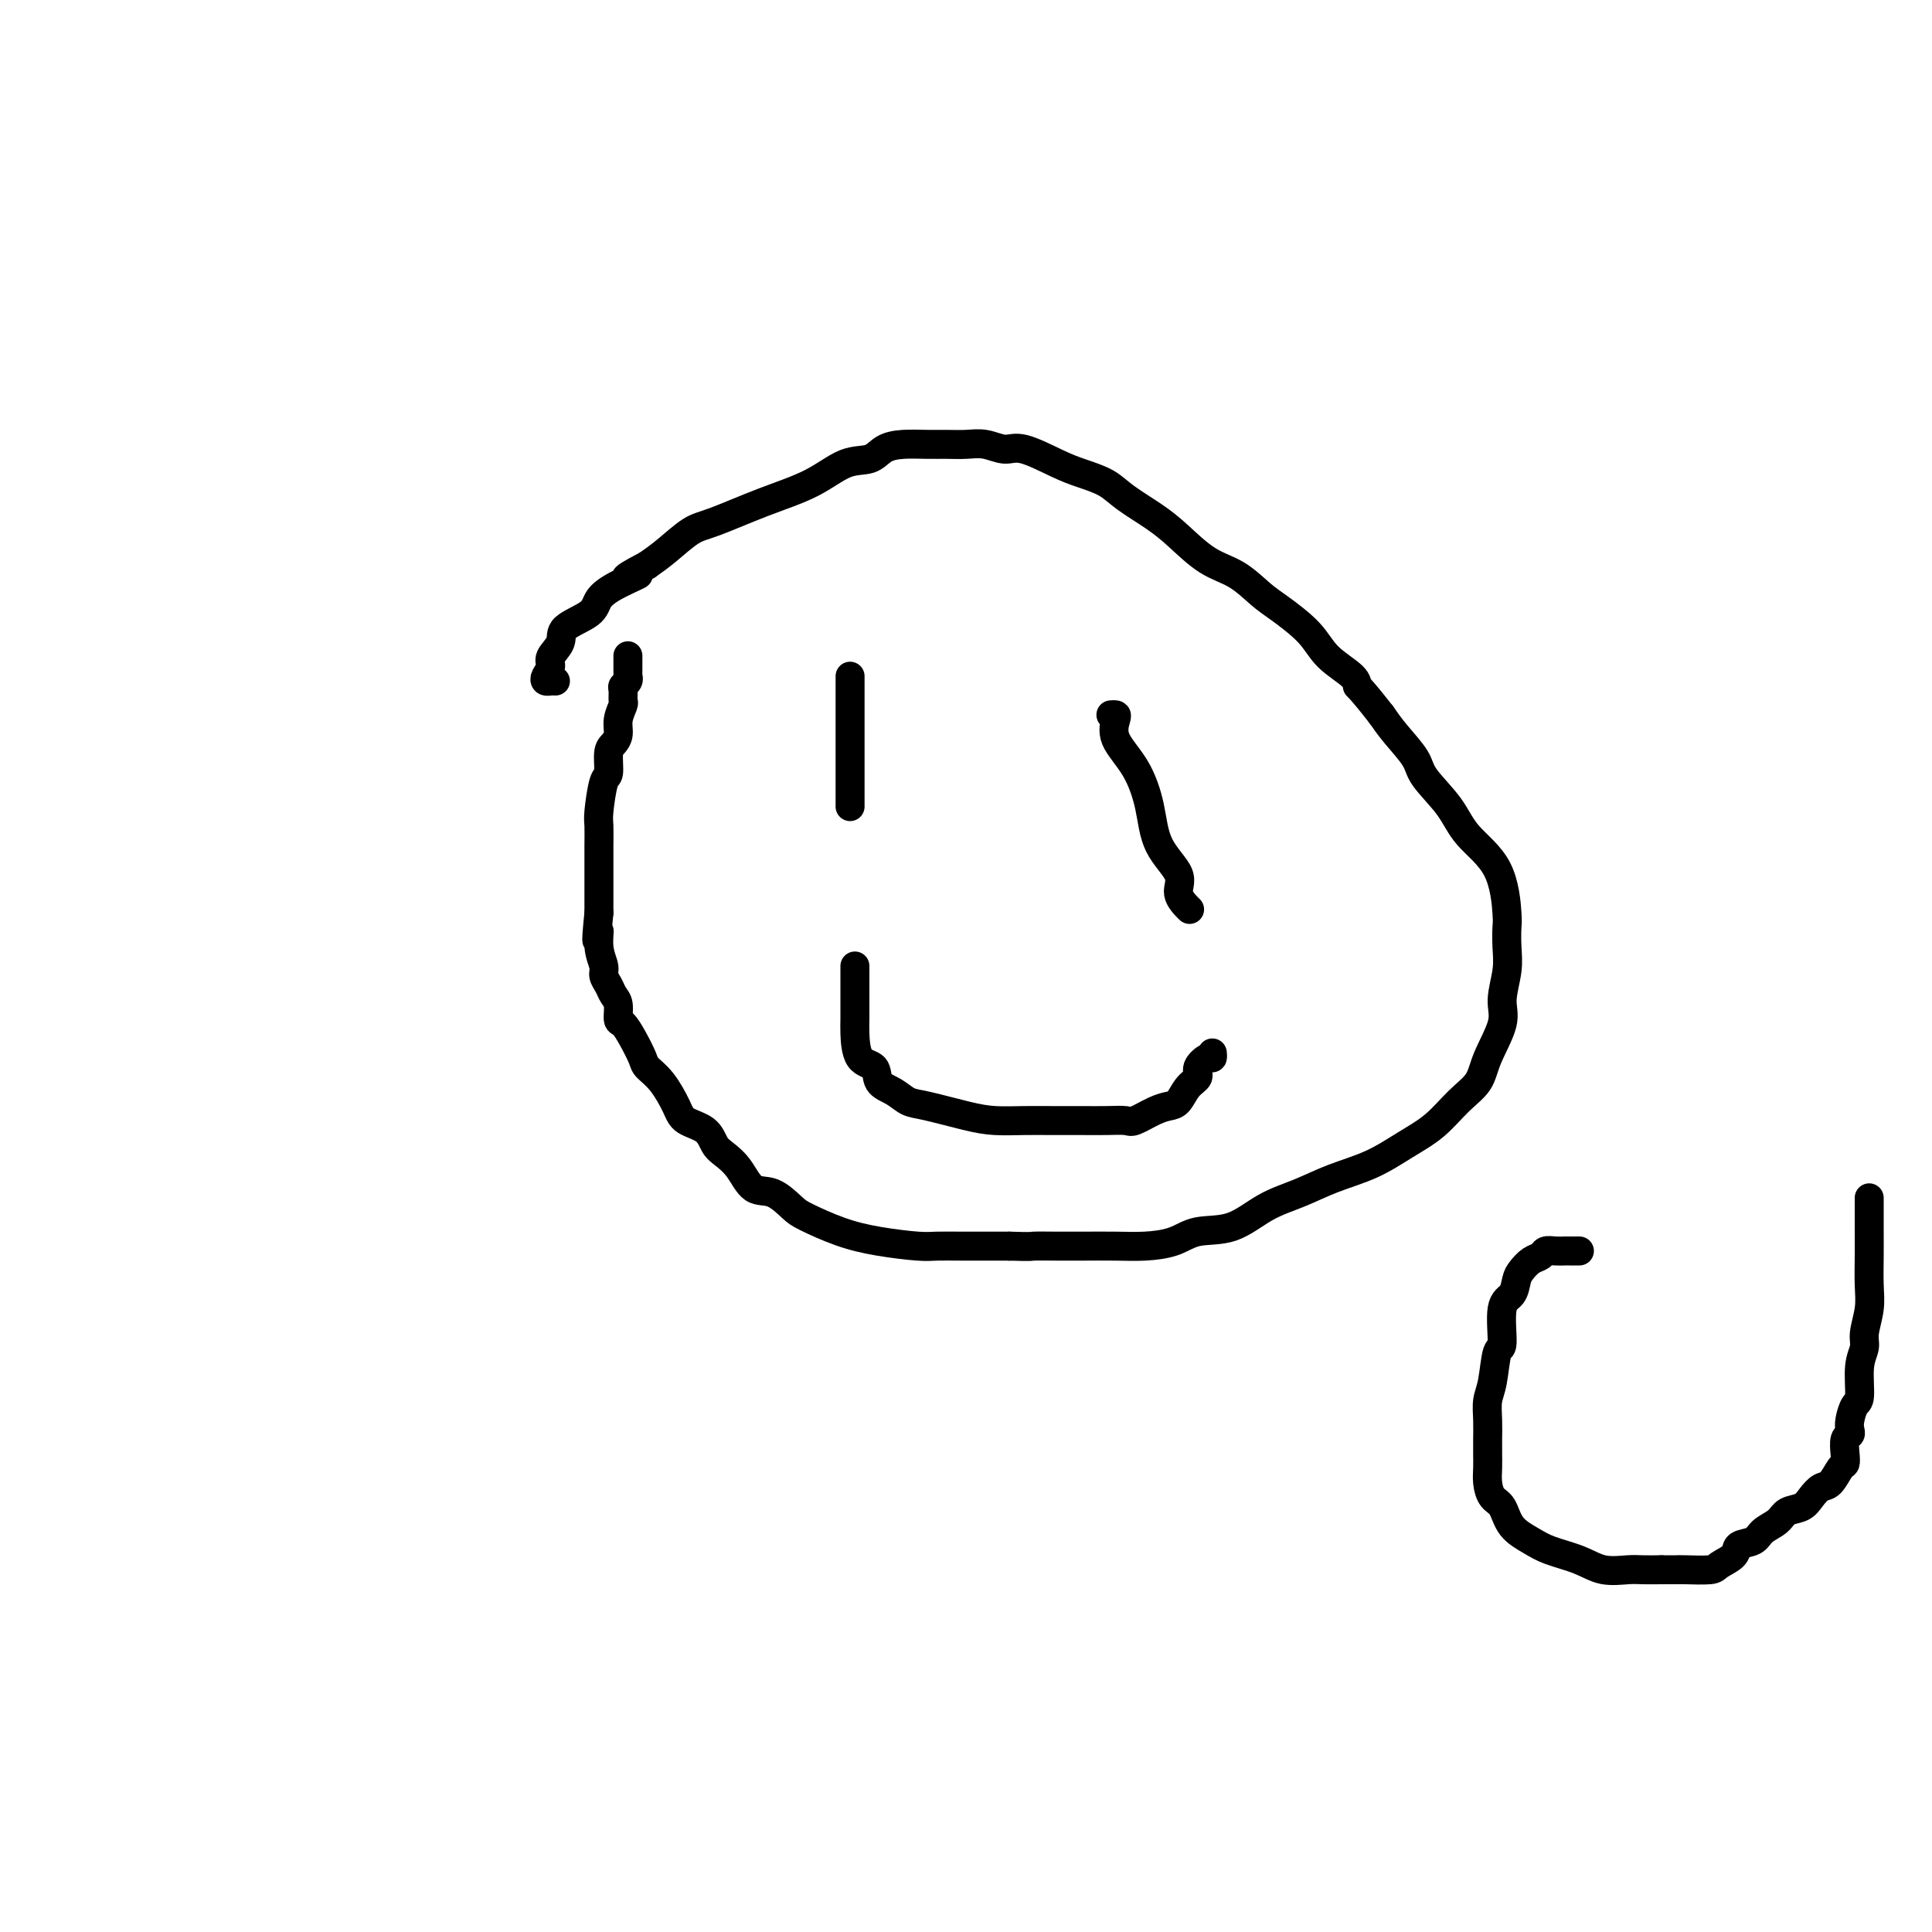
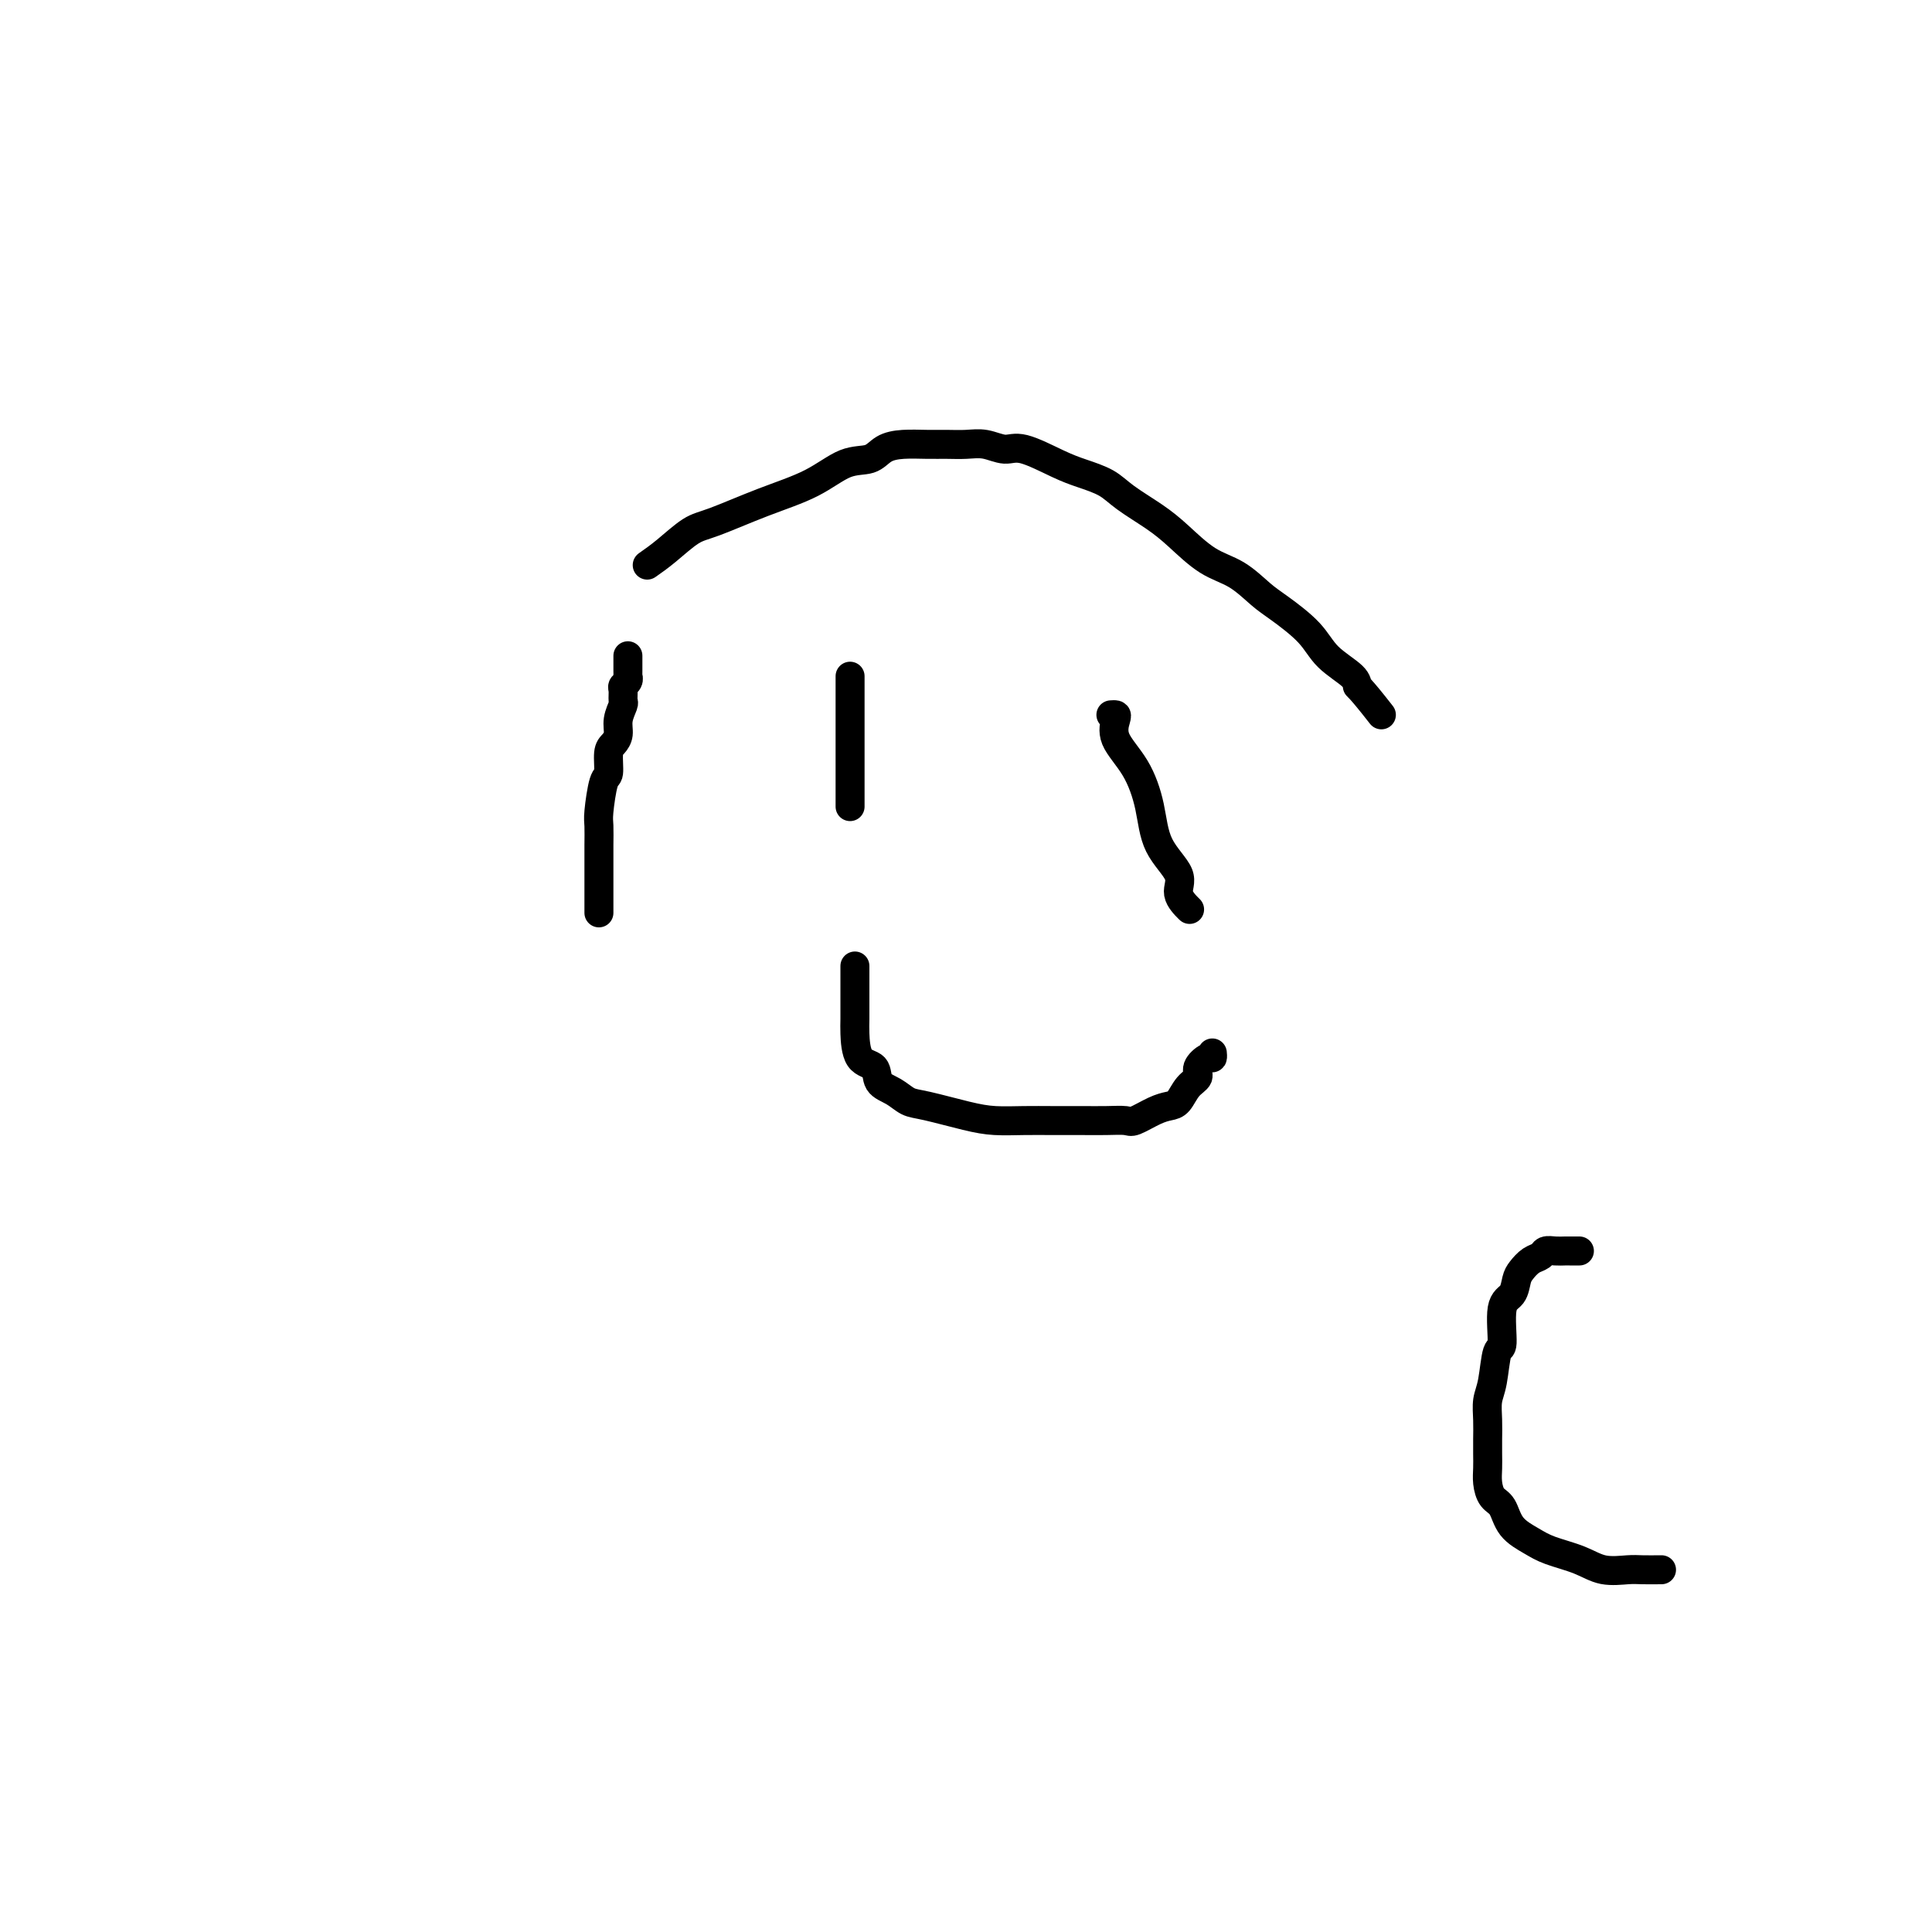
<svg xmlns="http://www.w3.org/2000/svg" viewBox="0 0 400 400" version="1.1">
  <g fill="none" stroke="#000000" stroke-width="6" stroke-linecap="round" stroke-linejoin="round">
    <path d="M130,136c-0.000,-0.205 -0.000,-0.409 0,0c0.000,0.409 0.001,1.433 0,2c-0.001,0.567 -0.004,0.677 0,1c0.004,0.323 0.015,0.859 0,1c-0.015,0.141 -0.057,-0.113 0,0c0.057,0.113 0.212,0.592 0,1c-0.212,0.408 -0.793,0.745 -1,1c-0.207,0.255 -0.041,0.428 0,1c0.041,0.572 -0.044,1.543 0,2c0.044,0.457 0.218,0.399 0,1c-0.218,0.601 -0.828,1.860 -1,3c-0.172,1.140 0.095,2.160 0,3c-0.095,0.840 -0.551,1.499 -1,2c-0.449,0.501 -0.891,0.842 -1,2c-0.109,1.158 0.114,3.132 0,4c-0.114,0.868 -0.567,0.631 -1,2c-0.433,1.369 -0.848,4.343 -1,6c-0.152,1.657 -0.041,1.998 0,3c0.041,1.002 0.011,2.667 0,4c-0.011,1.333 -0.003,2.335 0,3c0.003,0.665 0.001,0.993 0,2c-0.001,1.007 -0.000,2.694 0,4c0.000,1.306 0.000,2.230 0,3c-0.000,0.770 -0.000,1.385 0,2" />
-     <path d="M124,189c-0.911,8.981 -0.188,4.934 0,4c0.188,-0.934 -0.157,1.244 0,3c0.157,1.756 0.817,3.088 1,4c0.183,0.912 -0.109,1.404 0,2c0.109,0.596 0.620,1.296 1,2c0.380,0.704 0.629,1.412 1,2c0.371,0.588 0.863,1.057 1,2c0.137,0.943 -0.081,2.360 0,3c0.081,0.640 0.461,0.504 1,1c0.539,0.496 1.237,1.623 2,3c0.763,1.377 1.592,3.002 2,4c0.408,0.998 0.396,1.369 1,2c0.604,0.631 1.825,1.524 3,3c1.175,1.476 2.306,3.536 3,5c0.694,1.464 0.952,2.333 2,3c1.048,0.667 2.888,1.132 4,2c1.112,0.868 1.497,2.139 2,3c0.503,0.861 1.125,1.313 2,2c0.875,0.687 2.002,1.611 3,3c0.998,1.389 1.867,3.243 3,4c1.133,0.757 2.529,0.416 4,1c1.471,0.584 3.016,2.094 4,3c0.984,0.906 1.406,1.210 3,2c1.594,0.790 4.361,2.068 7,3c2.639,0.932 5.149,1.518 8,2c2.851,0.482 6.043,0.861 8,1c1.957,0.139 2.679,0.037 4,0c1.321,-0.037 3.240,-0.010 5,0c1.760,0.010 3.360,0.003 5,0c1.640,-0.003 3.320,-0.001 5,0" />
-     <path d="M209,258c5.062,0.155 4.218,0.042 5,0c0.782,-0.042 3.192,-0.013 5,0c1.808,0.013 3.016,0.010 5,0c1.984,-0.010 4.745,-0.027 7,0c2.255,0.027 4.005,0.100 6,0c1.995,-0.100 4.237,-0.372 6,-1c1.763,-0.628 3.049,-1.613 5,-2c1.951,-0.387 4.568,-0.174 7,-1c2.432,-0.826 4.680,-2.689 7,-4c2.320,-1.311 4.713,-2.071 7,-3c2.287,-0.929 4.466,-2.026 7,-3c2.534,-0.974 5.421,-1.824 8,-3c2.579,-1.176 4.849,-2.678 7,-4c2.151,-1.322 4.181,-2.464 6,-4c1.819,-1.536 3.425,-3.465 5,-5c1.575,-1.535 3.119,-2.675 4,-4c0.881,-1.325 1.098,-2.836 2,-5c0.902,-2.164 2.490,-4.983 3,-7c0.510,-2.017 -0.059,-3.234 0,-5c0.059,-1.766 0.746,-4.081 1,-6c0.254,-1.919 0.076,-3.443 0,-5c-0.076,-1.557 -0.051,-3.149 0,-4c0.051,-0.851 0.129,-0.962 0,-3c-0.129,-2.038 -0.466,-6.003 -2,-9c-1.534,-2.997 -4.266,-5.025 -6,-7c-1.734,-1.975 -2.470,-3.897 -4,-6c-1.530,-2.103 -3.853,-4.389 -5,-6c-1.147,-1.611 -1.116,-2.549 -2,-4c-0.884,-1.451 -2.681,-3.415 -4,-5c-1.319,-1.585 -2.159,-2.793 -3,-4" />
    <path d="M286,148c-4.855,-6.236 -4.991,-5.828 -5,-6c-0.009,-0.172 0.109,-0.926 -1,-2c-1.109,-1.074 -3.446,-2.469 -5,-4c-1.554,-1.531 -2.325,-3.198 -4,-5c-1.675,-1.802 -4.254,-3.738 -6,-5c-1.746,-1.262 -2.660,-1.849 -4,-3c-1.340,-1.151 -3.107,-2.867 -5,-4c-1.893,-1.133 -3.912,-1.682 -6,-3c-2.088,-1.318 -4.246,-3.403 -6,-5c-1.754,-1.597 -3.106,-2.705 -5,-4c-1.894,-1.295 -4.331,-2.775 -6,-4c-1.669,-1.225 -2.571,-2.194 -4,-3c-1.429,-0.806 -3.386,-1.449 -5,-2c-1.614,-0.551 -2.885,-1.009 -5,-2c-2.115,-0.991 -5.072,-2.514 -7,-3c-1.928,-0.486 -2.825,0.066 -4,0c-1.175,-0.066 -2.628,-0.750 -4,-1c-1.372,-0.250 -2.664,-0.065 -4,0c-1.336,0.065 -2.716,0.011 -4,0c-1.284,-0.011 -2.473,0.022 -4,0c-1.527,-0.022 -3.391,-0.099 -5,0c-1.609,0.099 -2.964,0.374 -4,1c-1.036,0.626 -1.754,1.604 -3,2c-1.246,0.396 -3.021,0.212 -5,1c-1.979,0.788 -4.164,2.549 -7,4c-2.836,1.451 -6.323,2.590 -10,4c-3.677,1.410 -7.542,3.089 -10,4c-2.458,0.911 -3.508,1.053 -5,2c-1.492,0.947 -3.426,2.699 -5,4c-1.574,1.301 -2.787,2.150 -4,3" />
-     <path d="M134,117c-7.853,4.083 -2.984,2.290 -2,2c0.984,-0.290 -1.916,0.922 -4,2c-2.084,1.078 -3.351,2.022 -4,3c-0.649,0.978 -0.681,1.991 -2,3c-1.319,1.009 -3.926,2.014 -5,3c-1.074,0.986 -0.614,1.953 -1,3c-0.386,1.047 -1.617,2.176 -2,3c-0.383,0.824 0.083,1.345 0,2c-0.083,0.655 -0.716,1.443 -1,2c-0.284,0.557 -0.221,0.881 0,1c0.221,0.119 0.598,0.032 1,0c0.402,-0.032 0.829,-0.009 1,0c0.171,0.009 0.085,0.005 0,0" />
    <path d="M176,140c0.000,0.587 0.000,1.174 0,2c0.000,0.826 0.000,1.889 0,3c0.000,1.111 0.000,2.268 0,4c0.000,1.732 0.000,4.040 0,6c0.000,1.960 0.000,3.572 0,5c0.000,1.428 0.000,2.671 0,4c0.000,1.329 0.000,2.742 0,3c0.000,0.258 -0.000,-0.641 0,-1c0.000,-0.359 0.000,-0.180 0,0" />
    <path d="M230,148c0.396,-0.027 0.792,-0.054 1,0c0.208,0.054 0.227,0.190 0,1c-0.227,0.810 -0.700,2.296 0,4c0.700,1.704 2.574,3.628 4,6c1.426,2.372 2.404,5.193 3,8c0.596,2.807 0.812,5.600 2,8c1.188,2.400 3.349,4.406 4,6c0.651,1.594 -0.209,2.775 0,4c0.209,1.225 1.488,2.493 2,3c0.512,0.507 0.256,0.254 0,0" />
    <path d="M177,200c-0.000,0.930 -0.000,1.860 0,2c0.000,0.140 0.001,-0.509 0,0c-0.001,0.509 -0.003,2.176 0,4c0.003,1.824 0.013,3.805 0,5c-0.013,1.195 -0.047,1.604 0,3c0.047,1.396 0.176,3.778 1,5c0.824,1.222 2.345,1.282 3,2c0.655,0.718 0.446,2.094 1,3c0.554,0.906 1.872,1.343 3,2c1.128,0.657 2.068,1.535 3,2c0.932,0.465 1.857,0.517 4,1c2.143,0.483 5.503,1.397 8,2c2.497,0.603 4.130,0.894 6,1c1.870,0.106 3.975,0.028 6,0c2.025,-0.028 3.969,-0.006 6,0c2.031,0.006 4.150,-0.005 6,0c1.850,0.005 3.430,0.026 5,0c1.570,-0.026 3.131,-0.099 4,0c0.869,0.099 1.047,0.371 2,0c0.953,-0.371 2.680,-1.384 4,-2c1.320,-0.616 2.233,-0.836 3,-1c0.767,-0.164 1.389,-0.272 2,-1c0.611,-0.728 1.211,-2.075 2,-3c0.789,-0.925 1.767,-1.429 2,-2c0.233,-0.571 -0.277,-1.211 0,-2c0.277,-0.789 1.342,-1.727 2,-2c0.658,-0.273 0.908,0.119 1,0c0.092,-0.119 0.026,-0.748 0,-1c-0.026,-0.252 -0.013,-0.126 0,0" />
    <path d="M327,259c-0.327,-0.000 -0.655,-0.001 -1,0c-0.345,0.001 -0.708,0.003 -1,0c-0.292,-0.003 -0.515,-0.013 -1,0c-0.485,0.013 -1.233,0.048 -2,0c-0.767,-0.048 -1.554,-0.180 -2,0c-0.446,0.180 -0.552,0.671 -1,1c-0.448,0.329 -1.238,0.495 -2,1c-0.762,0.505 -1.496,1.348 -2,2c-0.504,0.652 -0.779,1.112 -1,2c-0.221,0.888 -0.388,2.205 -1,3c-0.612,0.795 -1.670,1.069 -2,3c-0.330,1.931 0.069,5.520 0,7c-0.069,1.480 -0.607,0.850 -1,2c-0.393,1.150 -0.641,4.079 -1,6c-0.359,1.921 -0.828,2.835 -1,4c-0.172,1.165 -0.047,2.580 0,4c0.047,1.420 0.015,2.846 0,4c-0.015,1.154 -0.012,2.037 0,3c0.012,0.963 0.032,2.008 0,3c-0.032,0.992 -0.115,1.932 0,3c0.115,1.068 0.429,2.264 1,3c0.571,0.736 1.397,1.012 2,2c0.603,0.988 0.981,2.689 2,4c1.019,1.311 2.678,2.232 4,3c1.322,0.768 2.306,1.383 4,2c1.694,0.617 4.098,1.237 6,2c1.902,0.763 3.304,1.668 5,2c1.696,0.332 3.687,0.089 5,0c1.313,-0.089 1.946,-0.026 3,0c1.054,0.026 2.527,0.013 4,0" />
-     <path d="M344,325c2.491,0.003 2.717,0.009 3,0c0.283,-0.009 0.623,-0.034 2,0c1.377,0.034 3.790,0.126 5,0c1.210,-0.126 1.215,-0.471 2,-1c0.785,-0.529 2.350,-1.244 3,-2c0.650,-0.756 0.386,-1.554 1,-2c0.614,-0.446 2.108,-0.538 3,-1c0.892,-0.462 1.184,-1.292 2,-2c0.816,-0.708 2.158,-1.293 3,-2c0.842,-0.707 1.184,-1.535 2,-2c0.816,-0.465 2.106,-0.566 3,-1c0.894,-0.434 1.392,-1.201 2,-2c0.608,-0.799 1.326,-1.630 2,-2c0.674,-0.370 1.304,-0.278 2,-1c0.696,-0.722 1.458,-2.260 2,-3c0.542,-0.740 0.863,-0.684 1,-1c0.137,-0.316 0.088,-1.003 0,-2c-0.088,-0.997 -0.217,-2.302 0,-3c0.217,-0.698 0.780,-0.788 1,-1c0.220,-0.212 0.096,-0.545 0,-1c-0.096,-0.455 -0.165,-1.031 0,-2c0.165,-0.969 0.565,-2.330 1,-3c0.435,-0.670 0.905,-0.650 1,-2c0.095,-1.350 -0.185,-4.071 0,-6c0.185,-1.929 0.834,-3.067 1,-4c0.166,-0.933 -0.152,-1.662 0,-3c0.152,-1.338 0.773,-3.287 1,-5c0.227,-1.713 0.061,-3.191 0,-5c-0.061,-1.809 -0.016,-3.949 0,-6c0.016,-2.051 0.005,-4.015 0,-6c-0.005,-1.985 -0.002,-3.993 0,-6" />
  </g>
</svg>